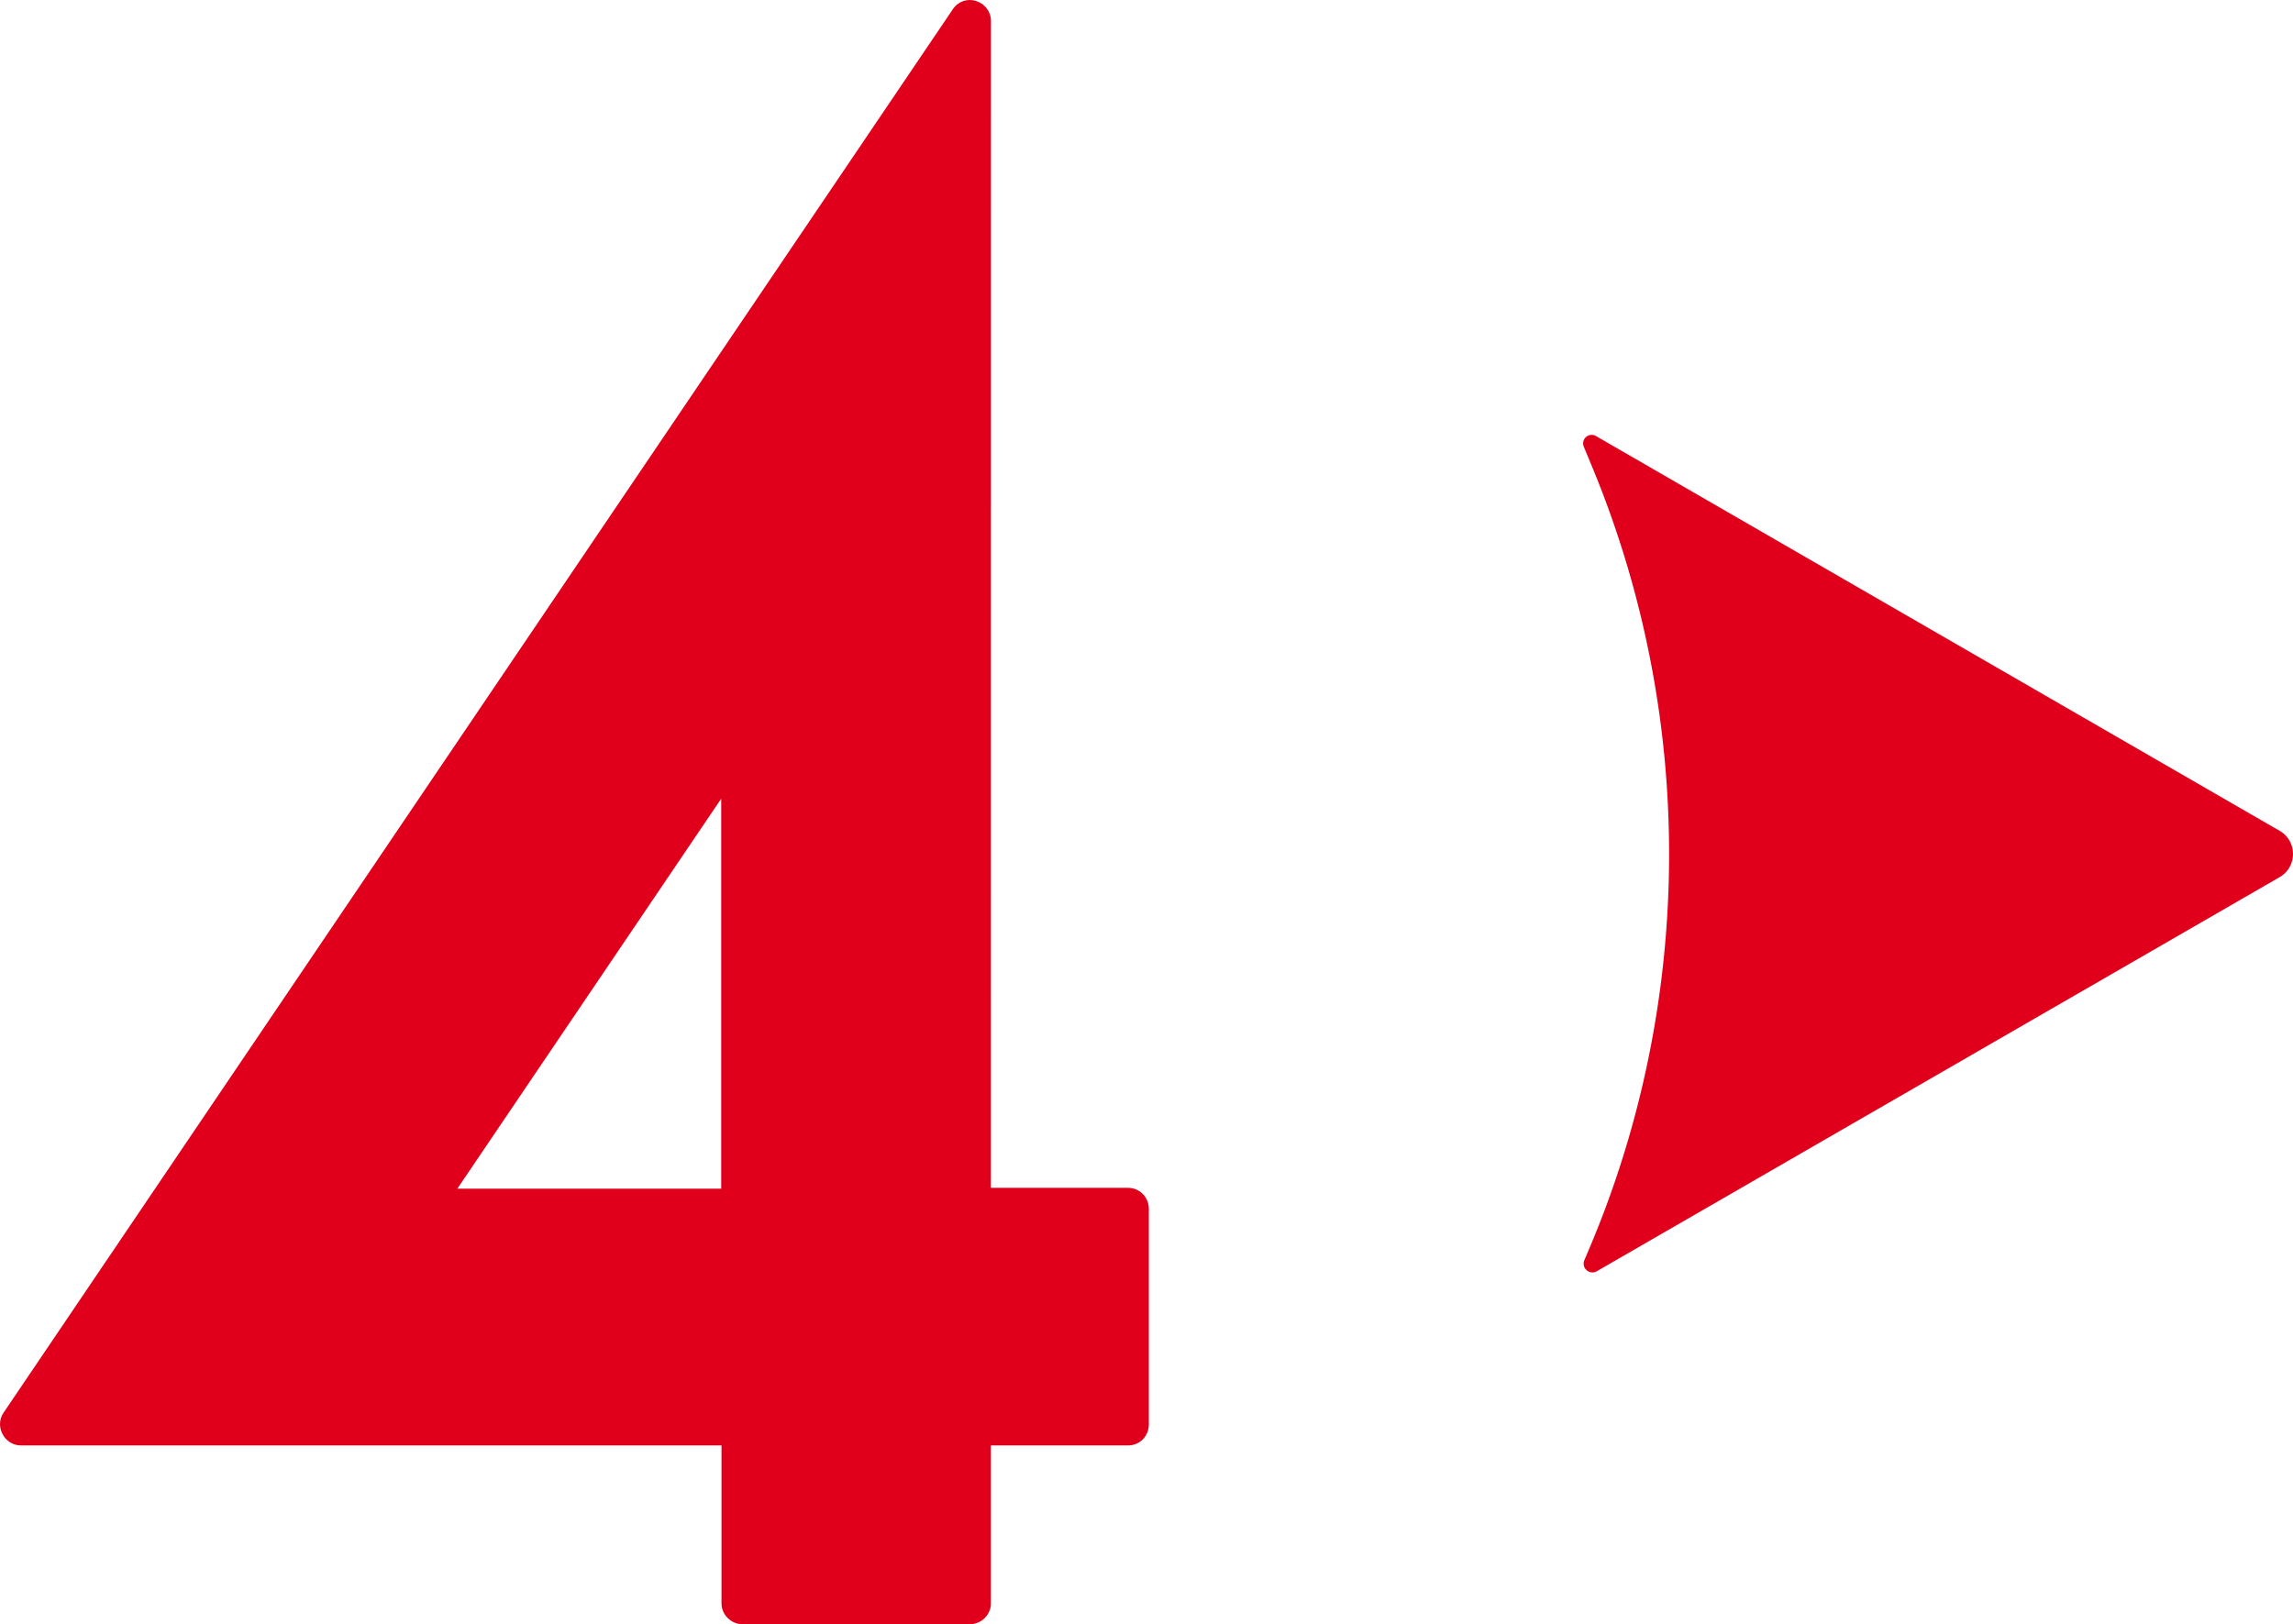
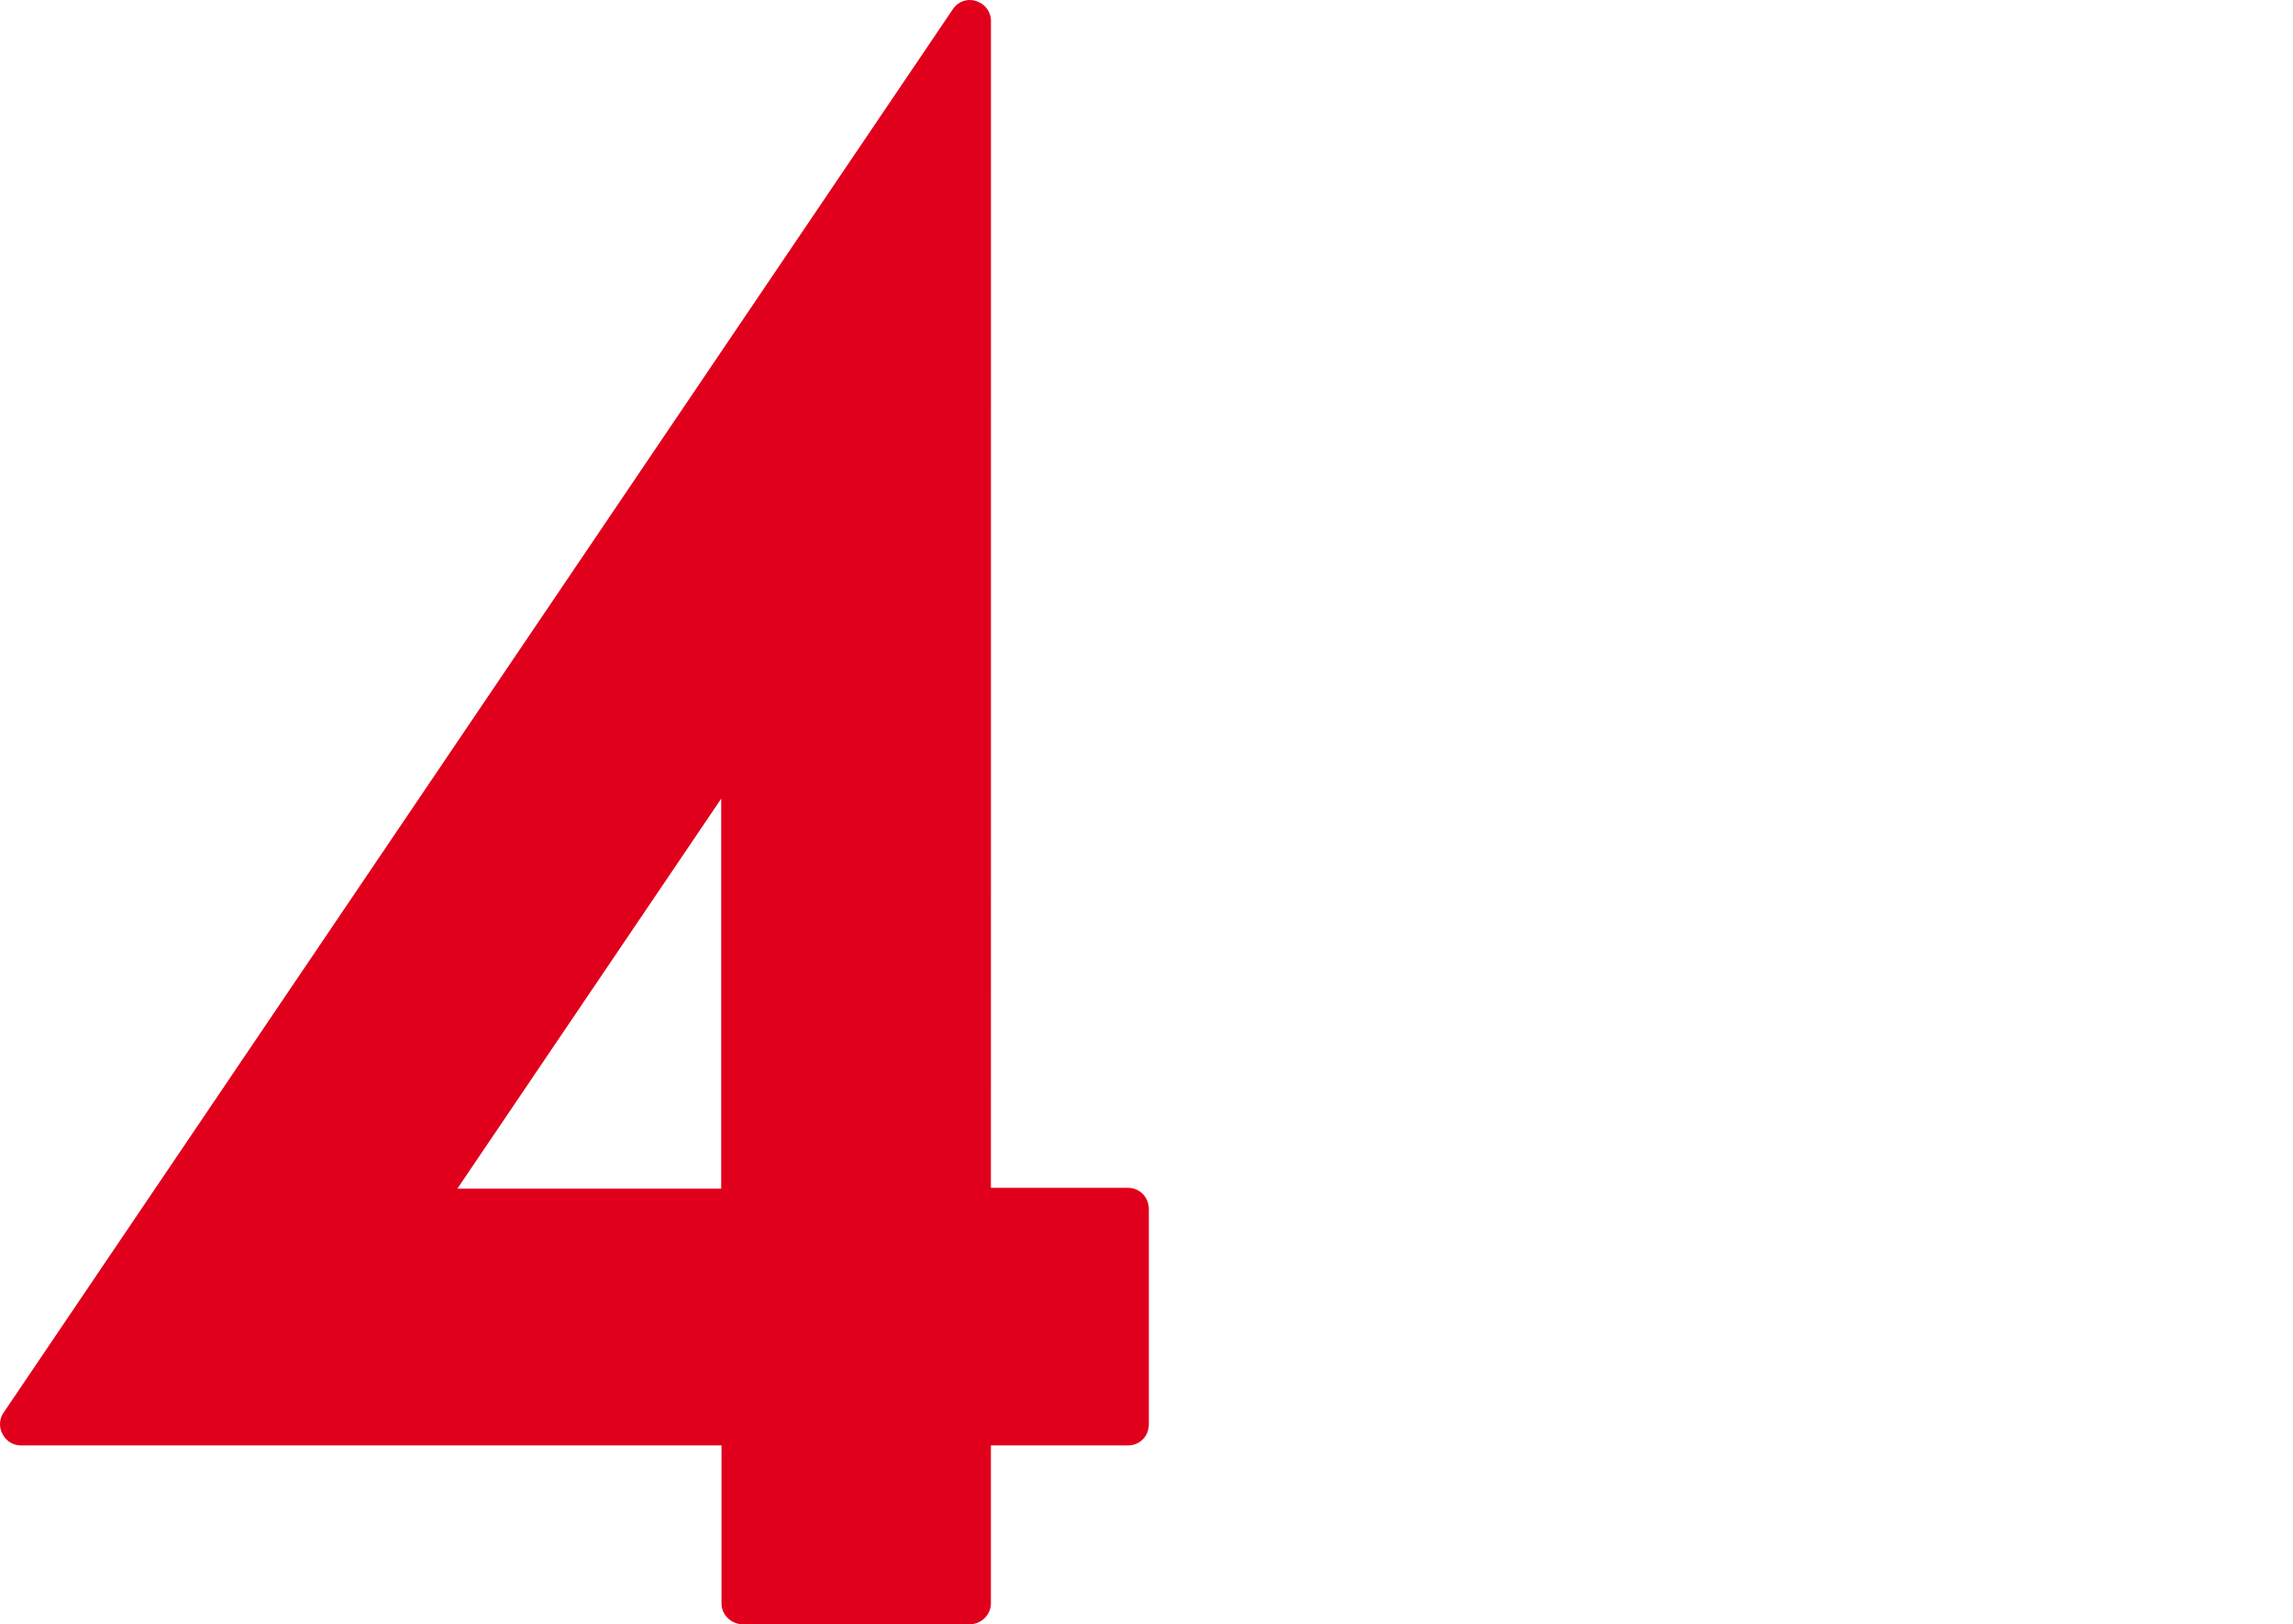
<svg xmlns="http://www.w3.org/2000/svg" xml:space="preserve" id="svg1" width="800" height="566.802" version="1.0">
  <path id="path3455" d="M393.536 414.511H345.715l.015-407.184c0-3.333-2.123-6.008-5.201-6.984-3.057-.977-6.368.17-8.13 2.93L1.235 492.991c-1.528 2.229-1.635 5.074-.34 7.472 1.231 2.42 3.736 3.942 6.369 3.942H251.722v55.179c0 3.842 3.333 7.218 7.324 7.218h79.324c4.055 0 7.345-3.375 7.345-7.218V504.405h47.821c4.118 0 7.281-3.205 7.281-7.366v-75.161c0-4.055-3.163-7.366-7.281-7.366m-141.918.288h-92.052l92.052-136.085Z" style="fill:#e0001c" />
-   <path id="path5" d="M795.333 306.099 557.107 443.621a3.059 3.059 0 0 1-4.348-3.839l2.27-5.376c35.139-83.746 37.643-182.503 0-272.576l-2.466-5.959a2.973 2.973 0 0 1 4.235-3.712L795.333 289.925c6.223 3.594 6.223 12.582 0 16.175Z" style="fill:#e0001c" />
</svg>